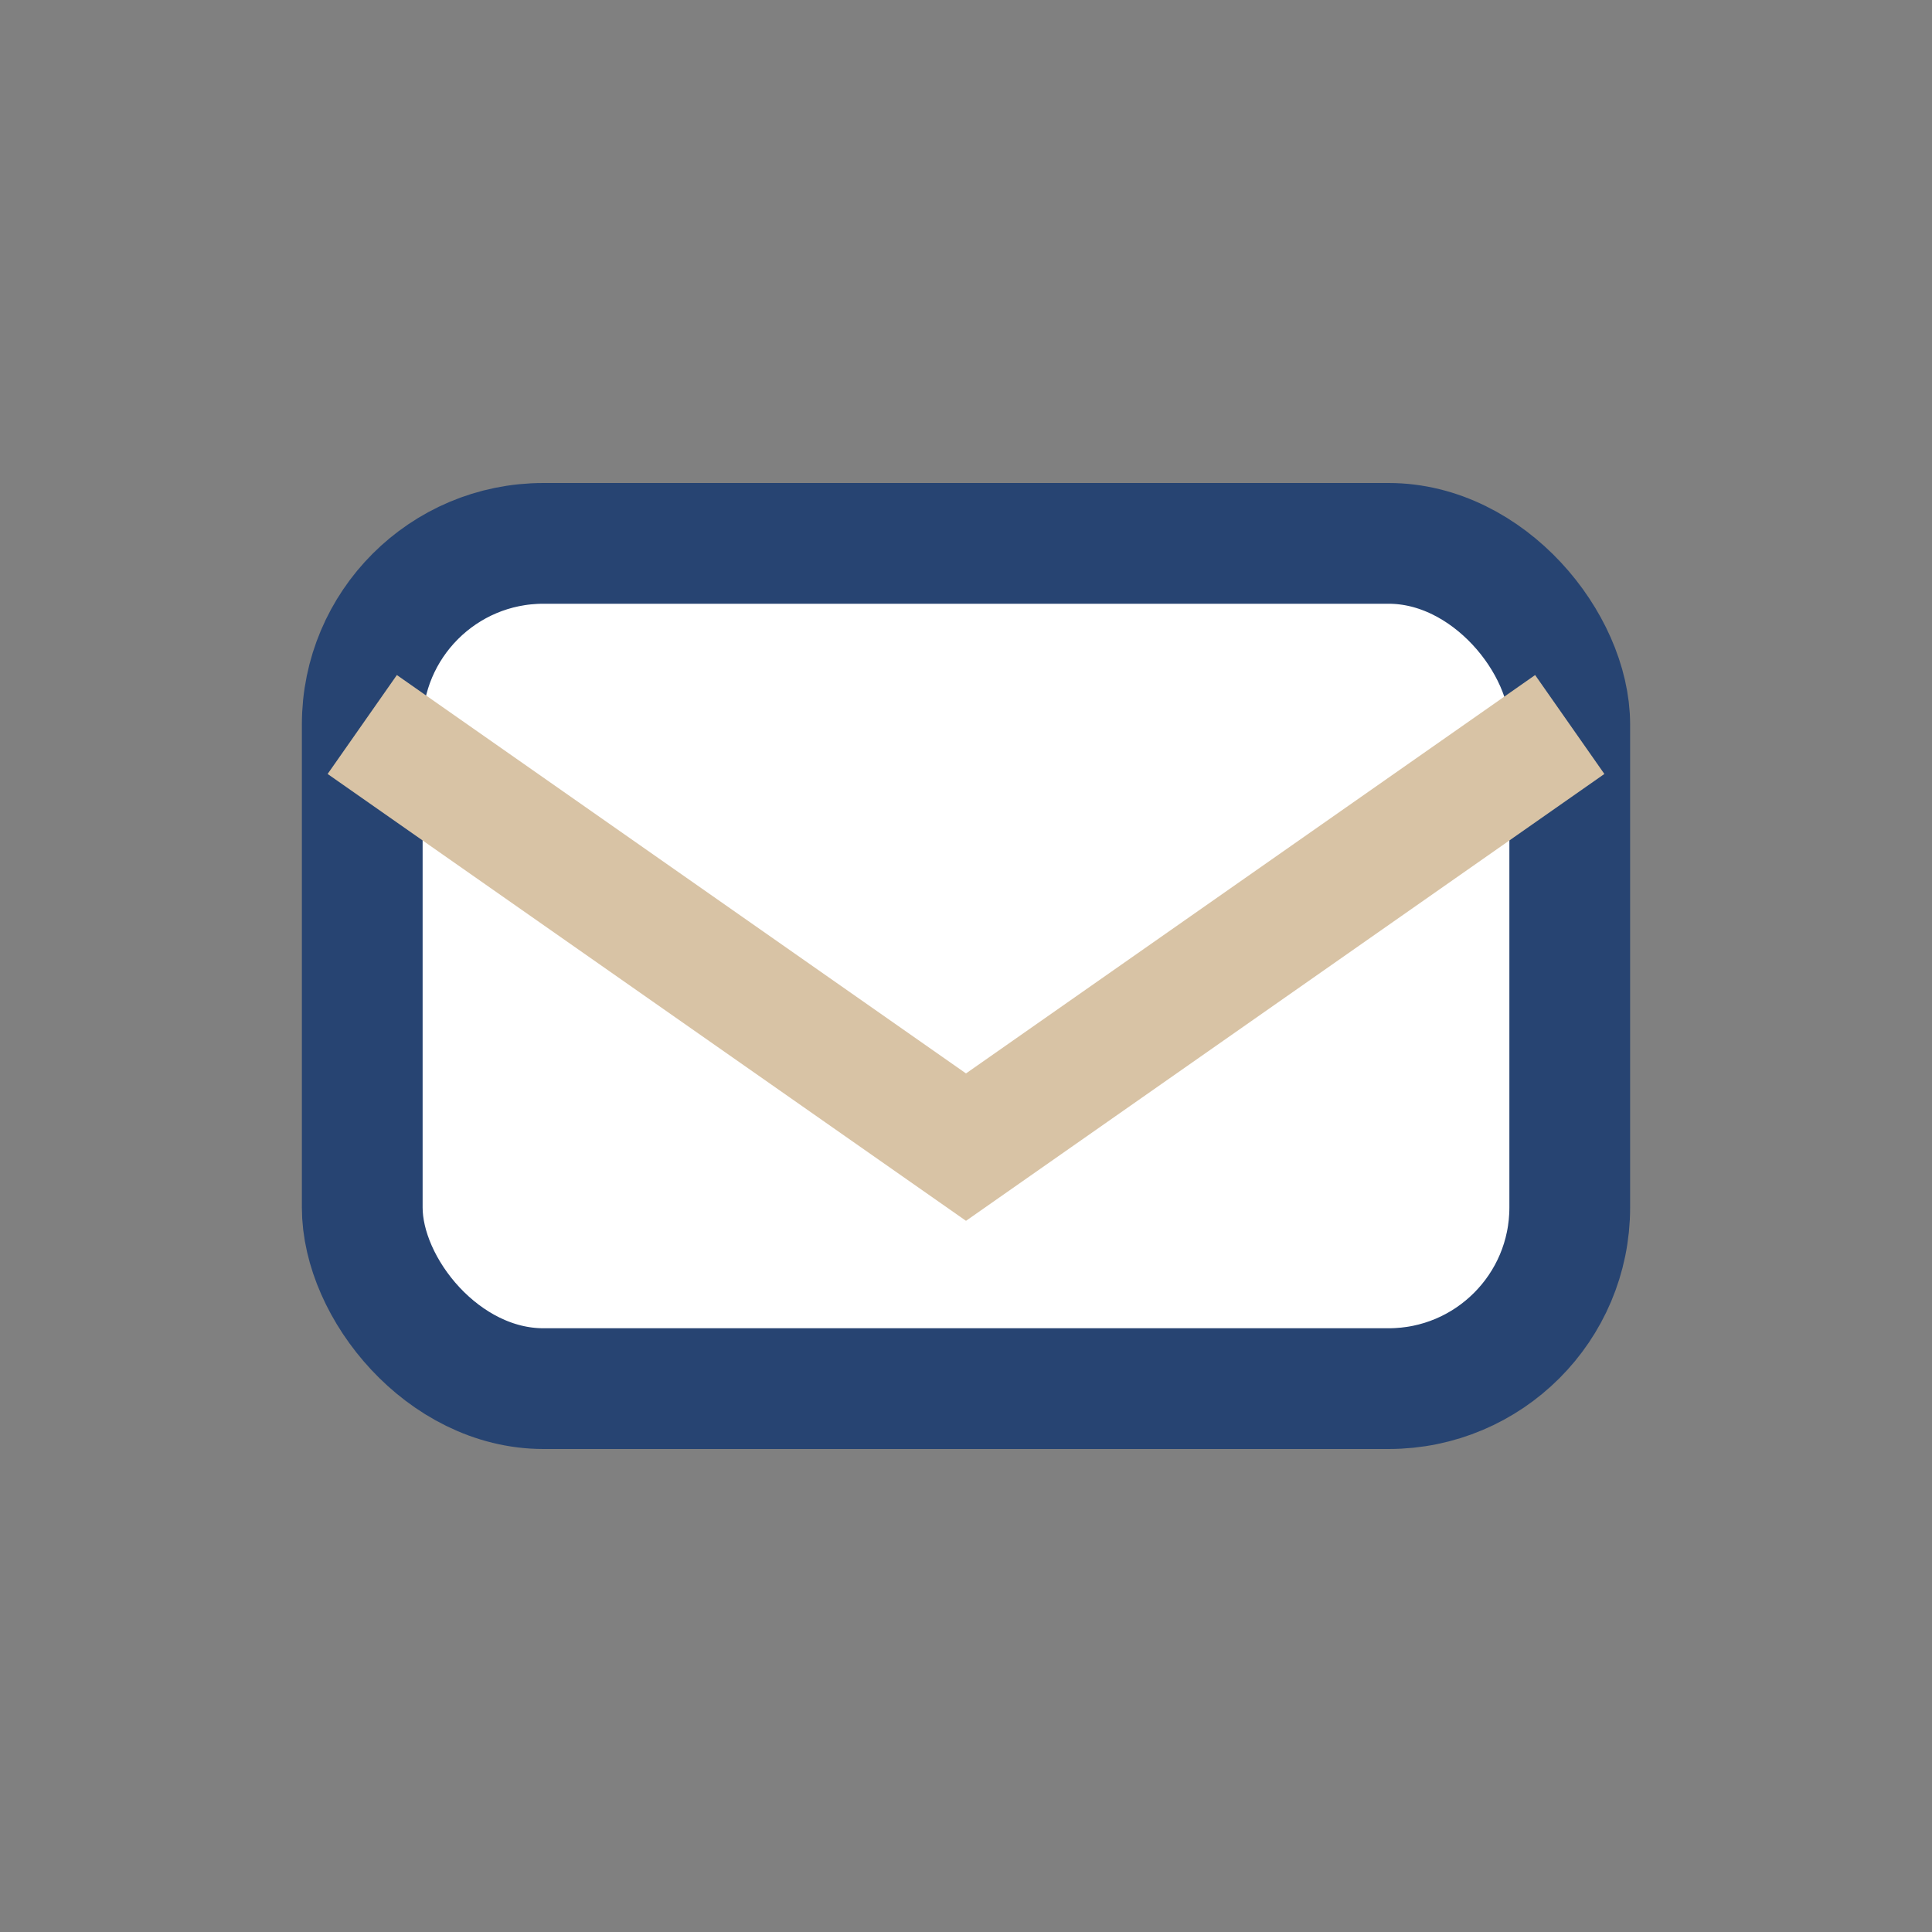
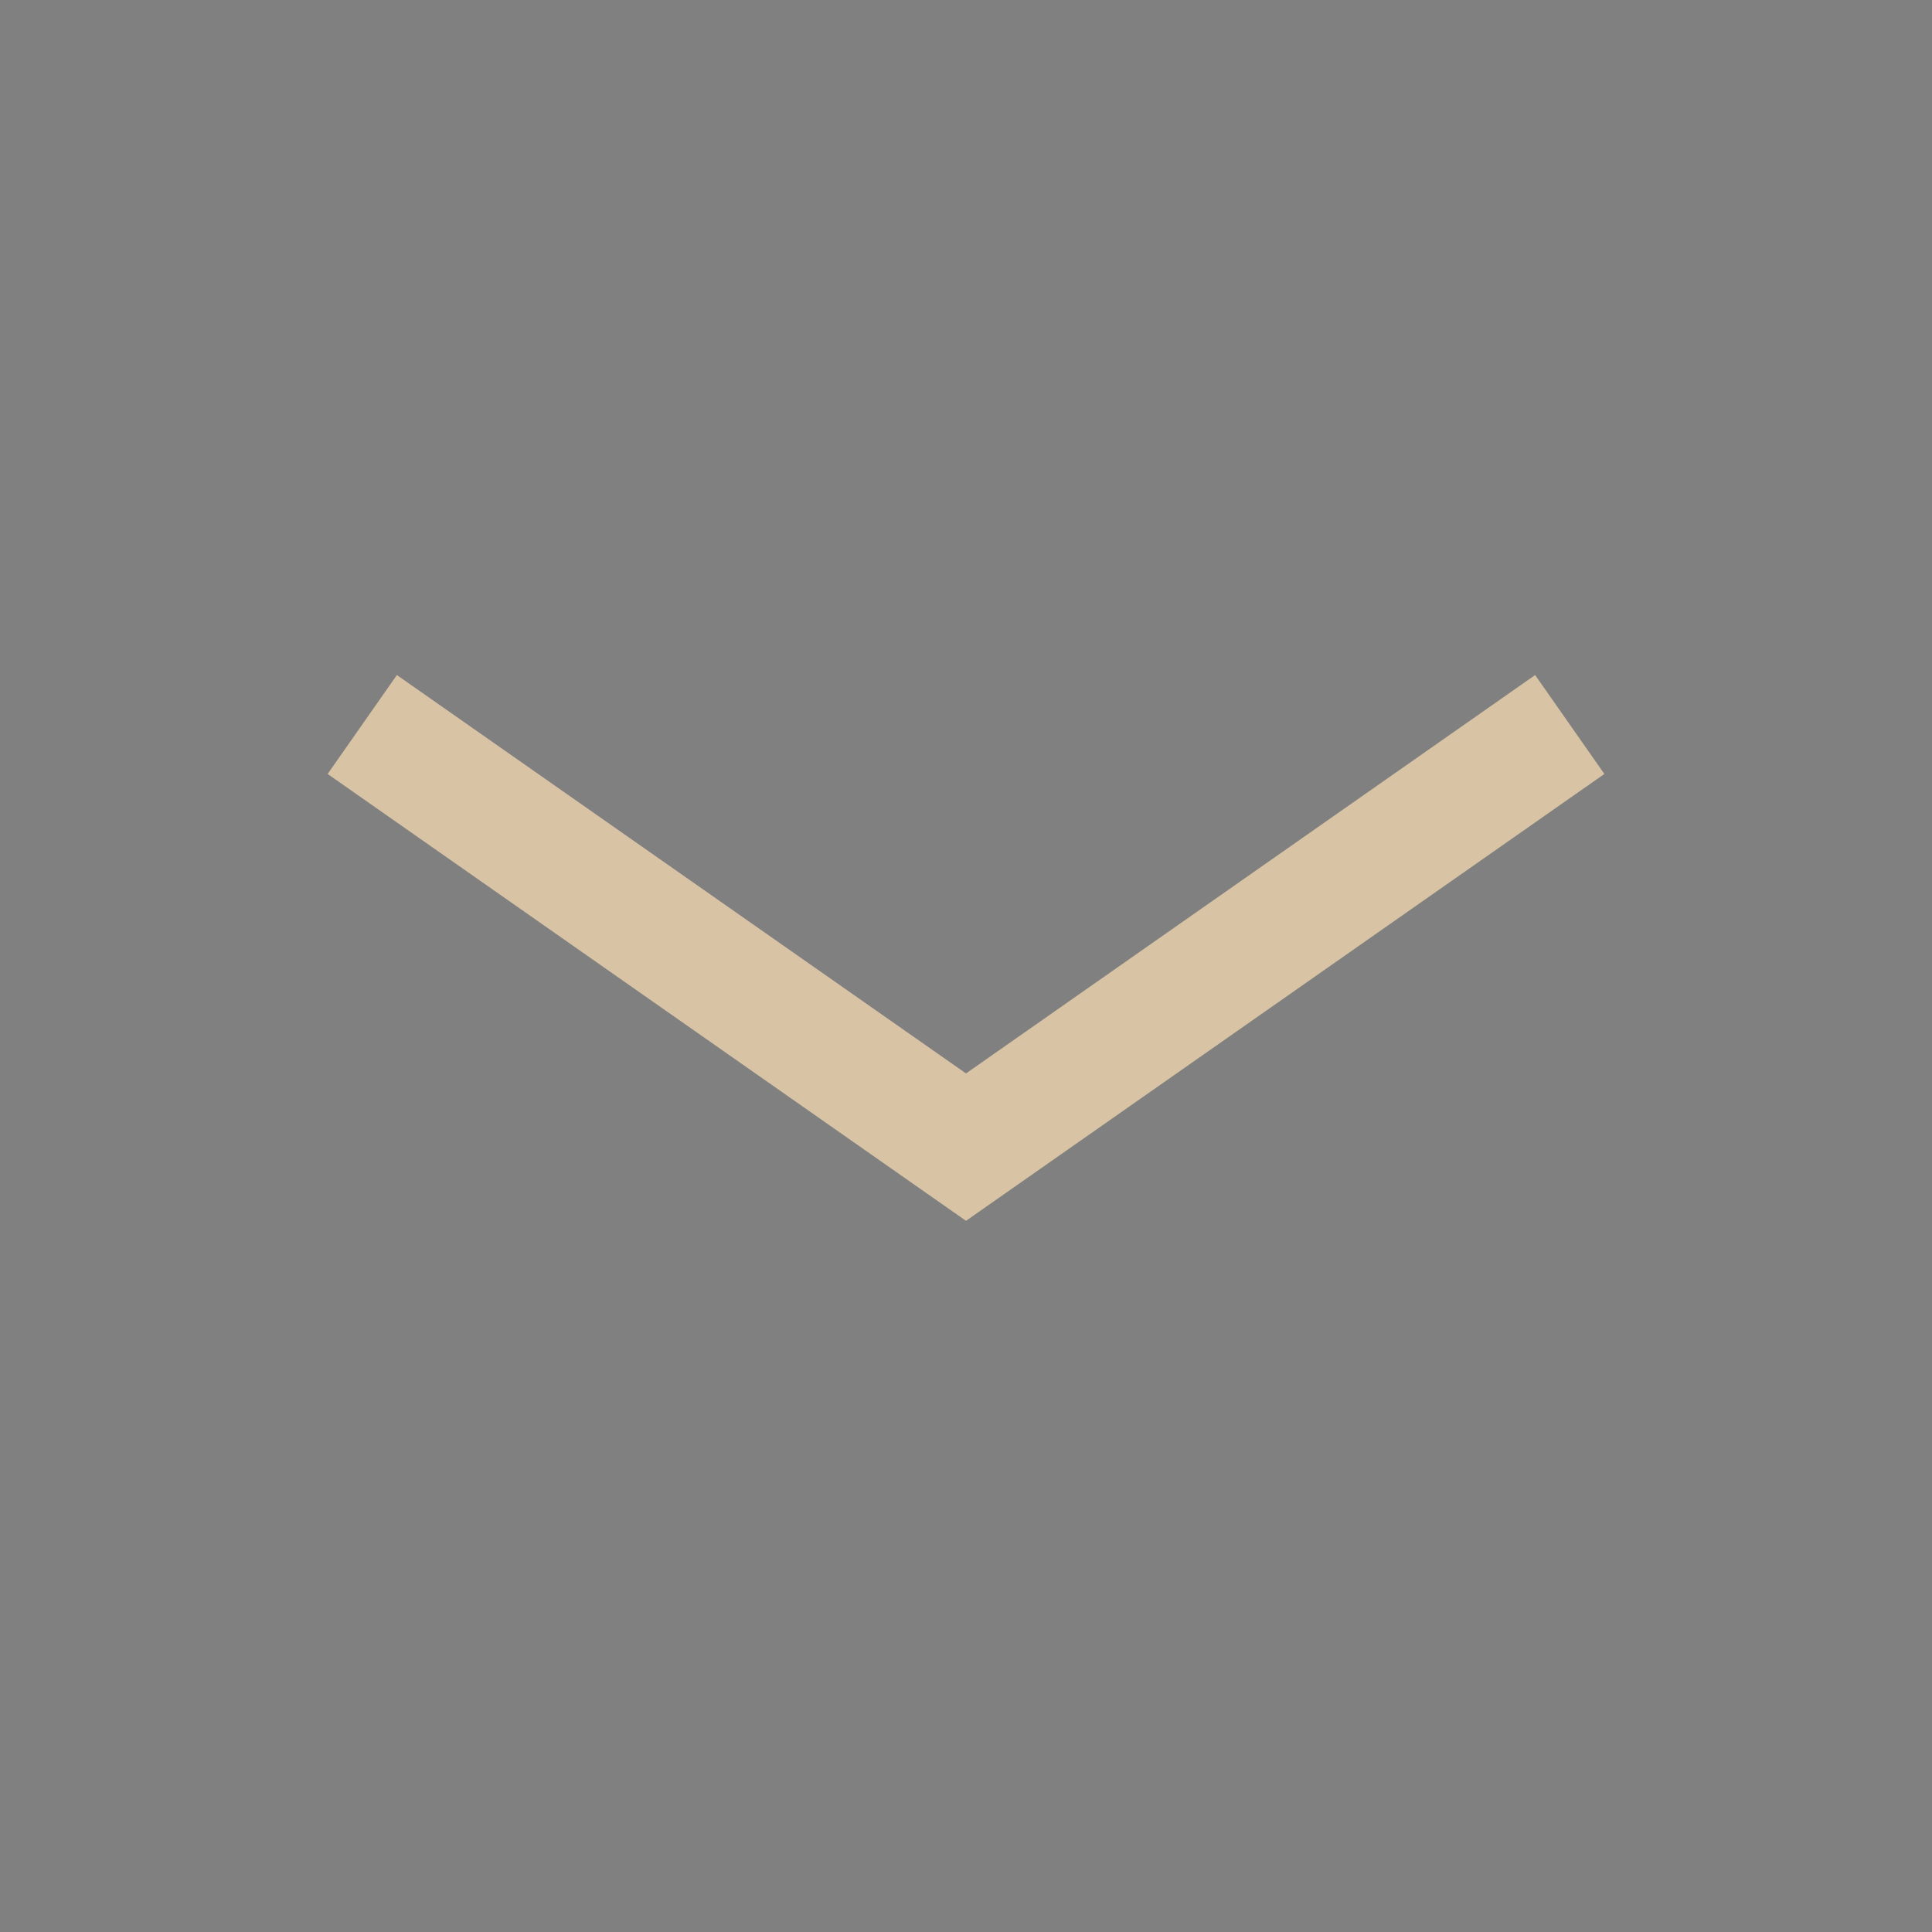
<svg xmlns="http://www.w3.org/2000/svg" width="32" height="32" viewBox="0 0 32 32">
  <rect x="0" y="0" width="32" height="32" fill="#808080" stroke="none" />
-   <rect x="6" y="9" width="20" height="14" rx="3" fill="#FFF" stroke="#274472" stroke-width="2" />
  <path d="M6 12l10 7 10-7" stroke="#D8C3A5" stroke-width="2" fill="none" />
</svg>